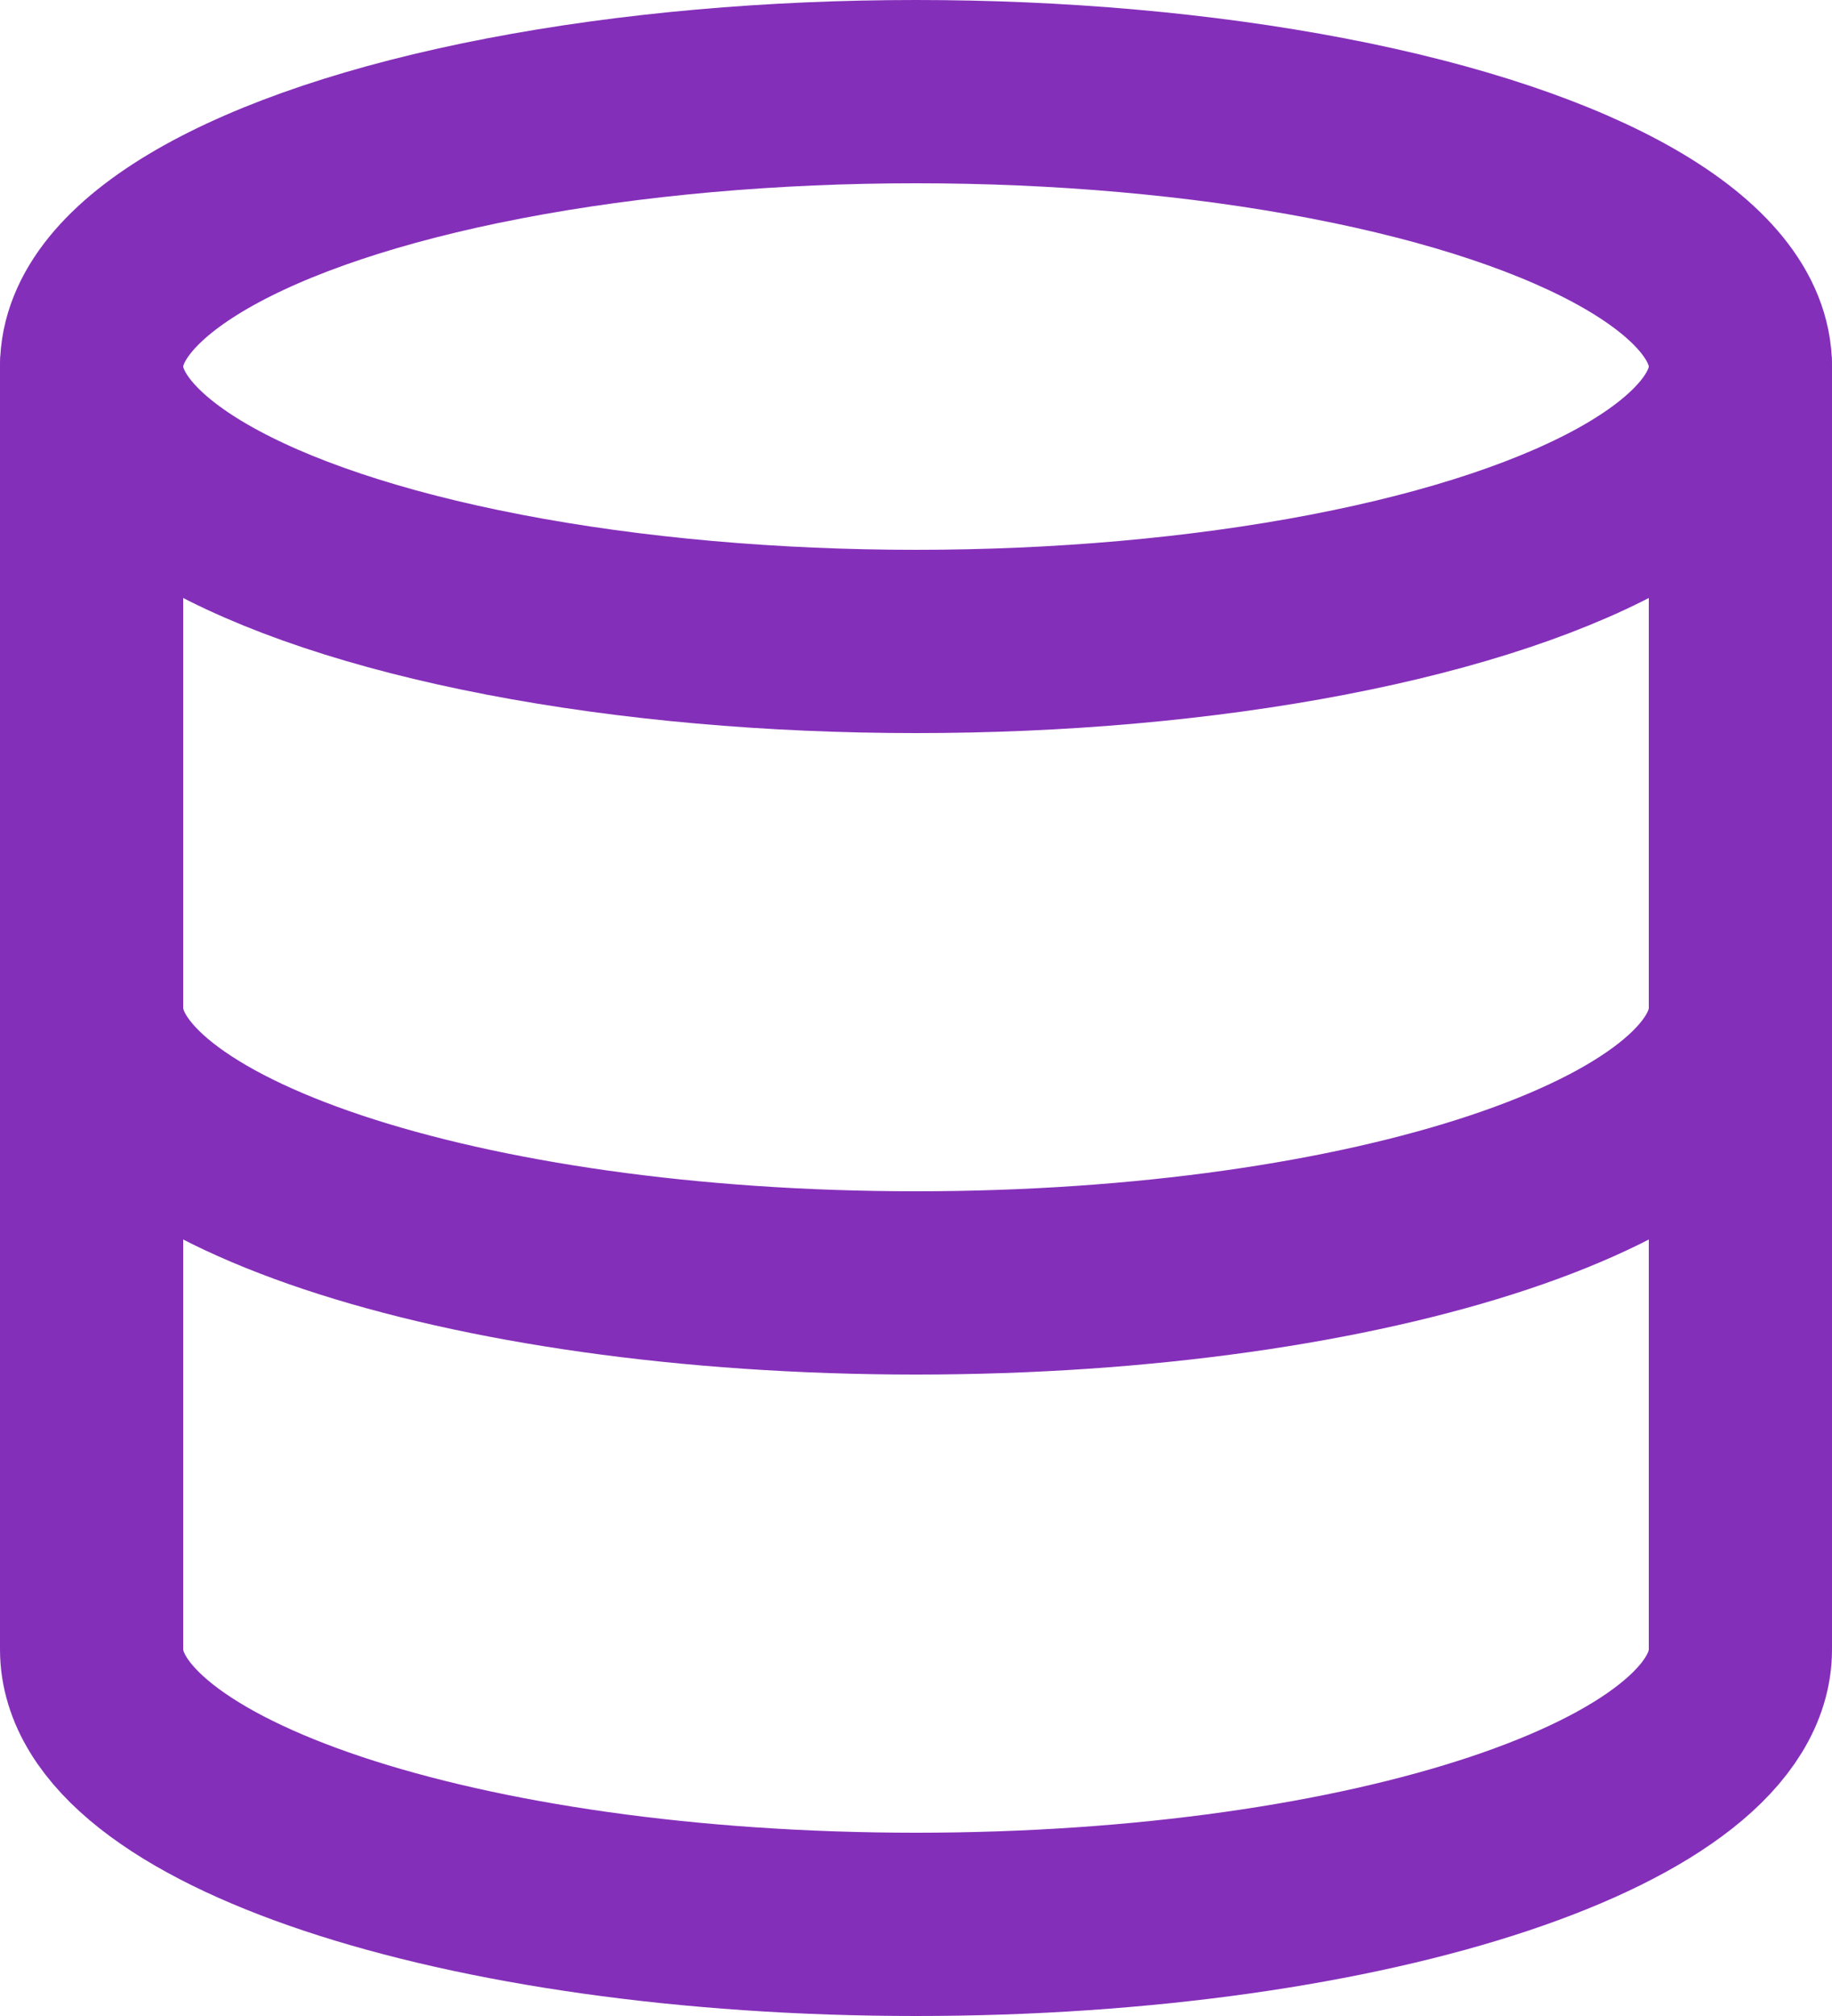
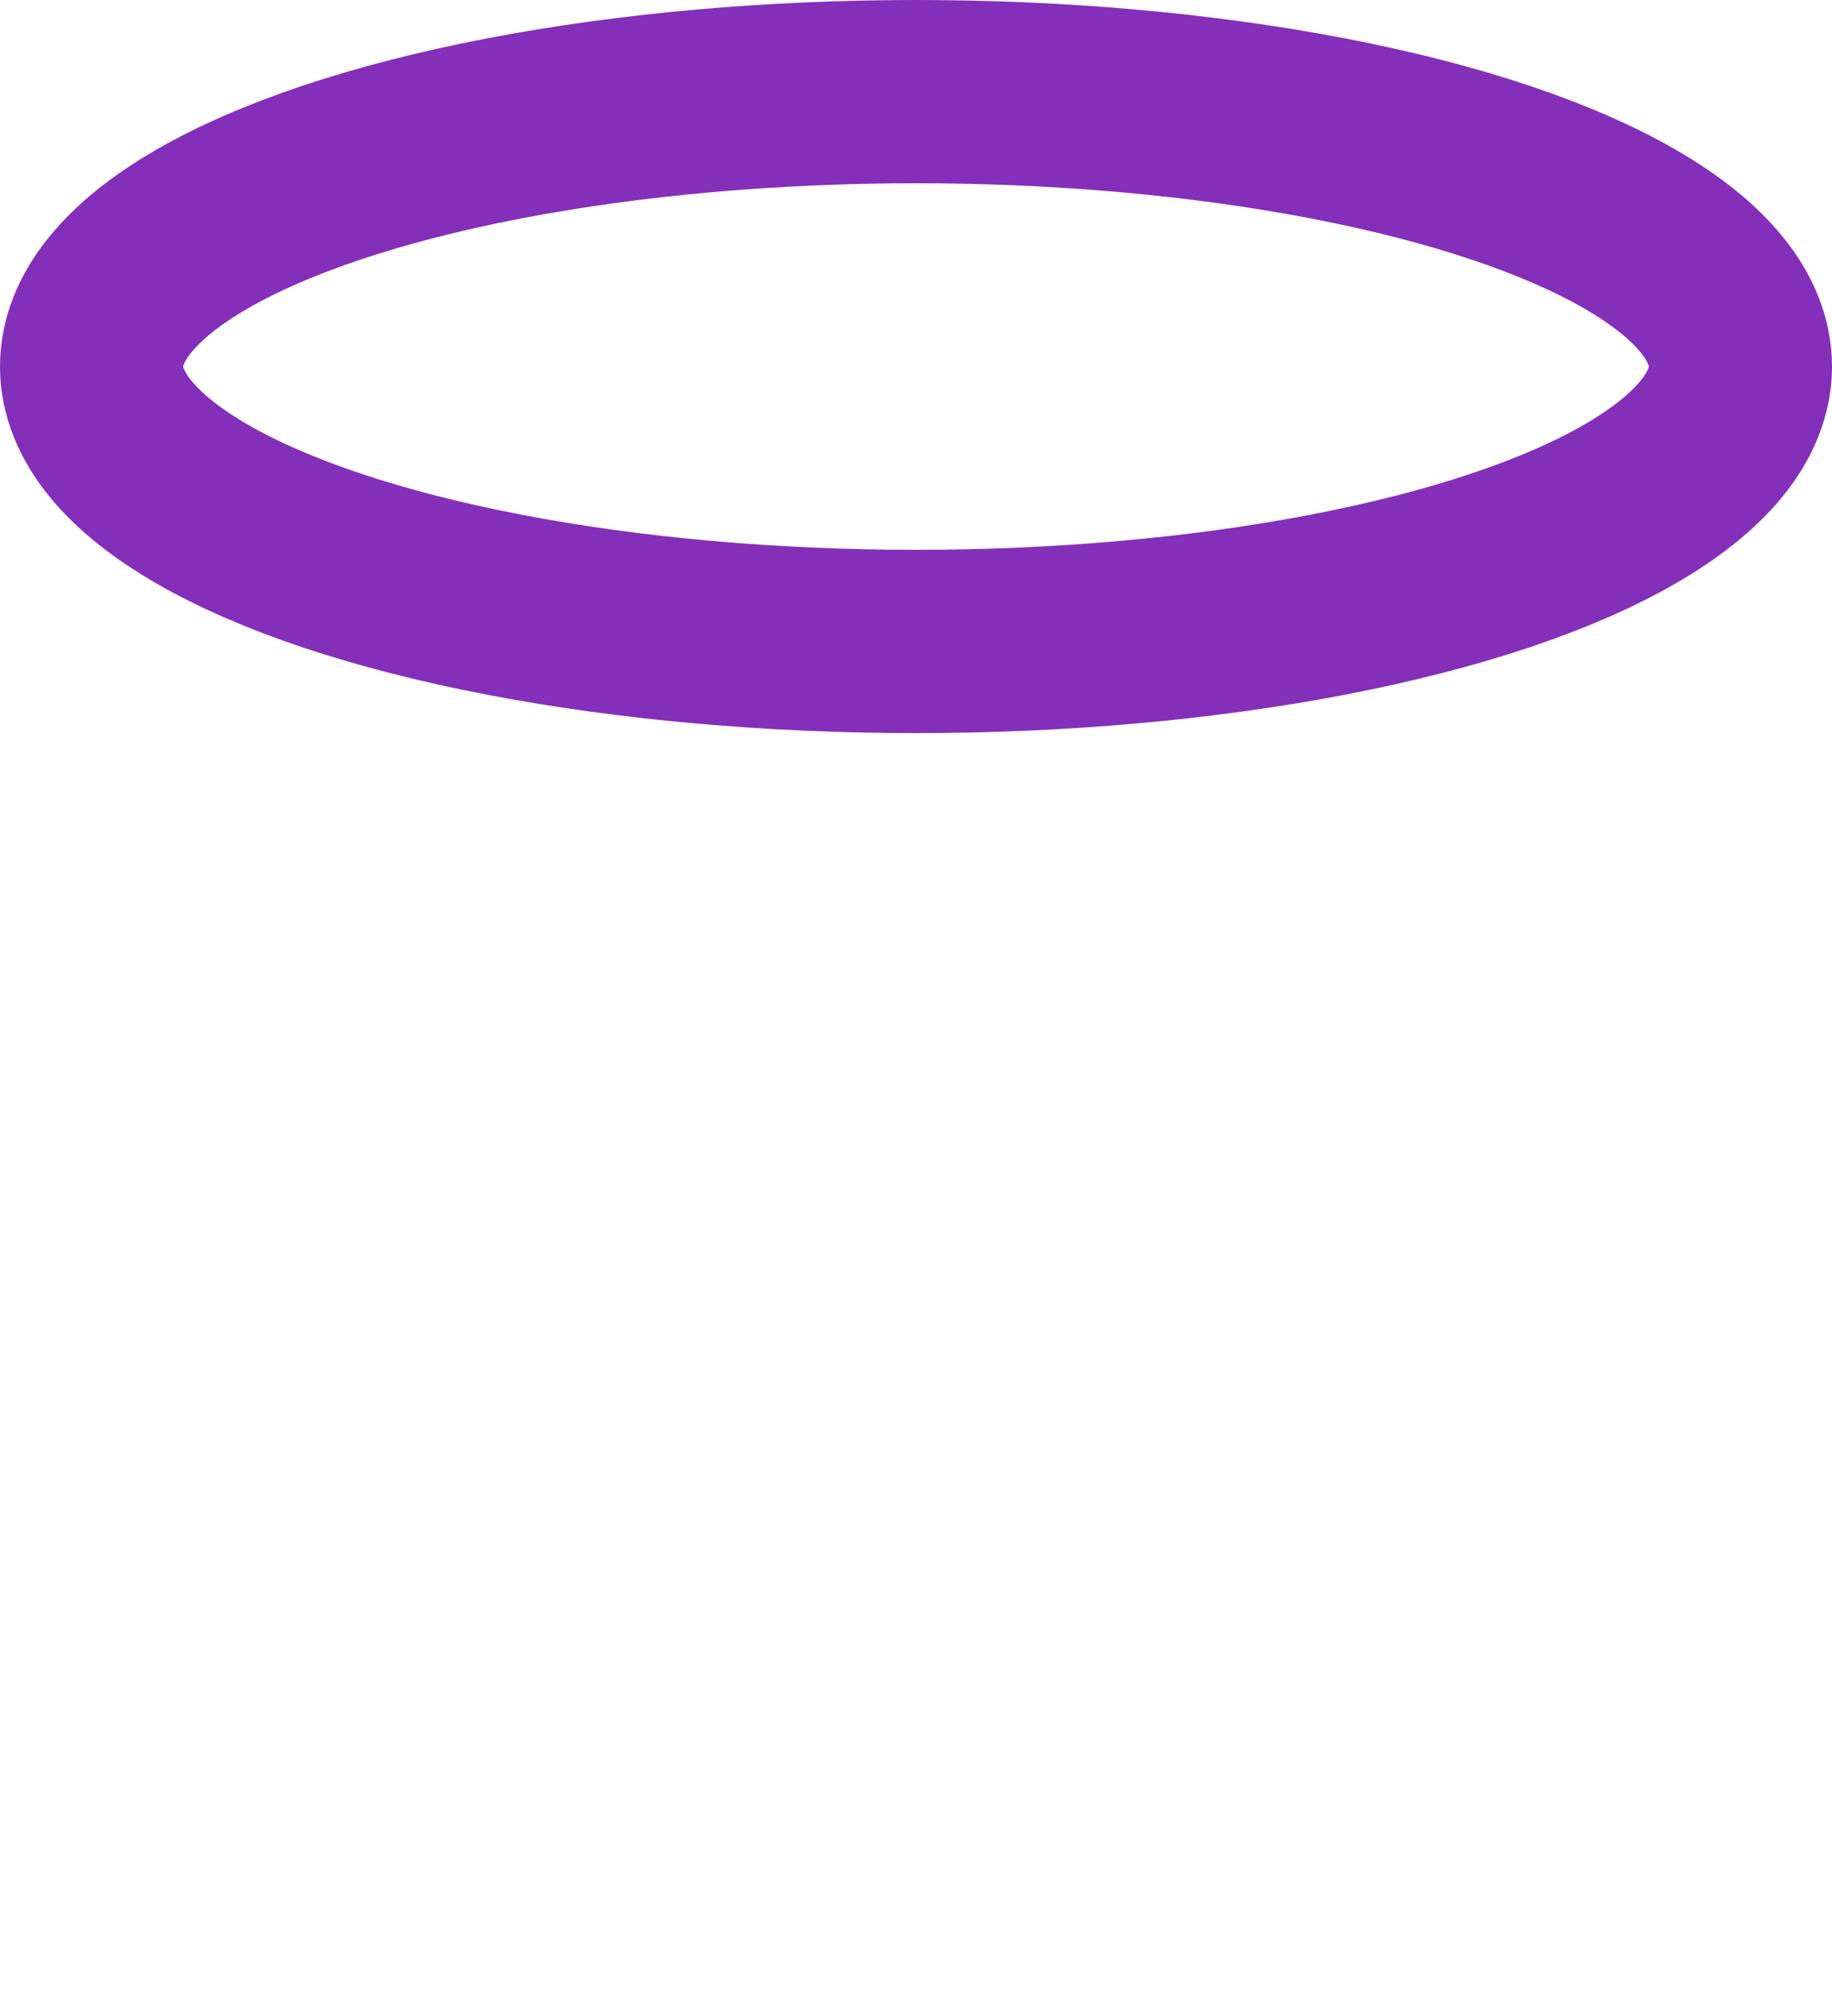
<svg xmlns="http://www.w3.org/2000/svg" width="20" height="22" viewBox="0 0 20 22">
  <g id="data-center" transform="translate(-2 -1)">
    <ellipse id="Ellipse_19" data-name="Ellipse 19" cx="9" cy="3" rx="9" ry="3" transform="translate(3 2)" fill="none" stroke="#842fb9" stroke-linecap="round" stroke-linejoin="round" stroke-width="2" />
-     <path id="Path_101" data-name="Path 101" d="M3,5V19c0,1.657,4.029,3,9,3s9-1.343,9-3V5" fill="none" stroke="#842fb9" stroke-linecap="round" stroke-linejoin="round" stroke-width="2" />
-     <path id="Path_102" data-name="Path 102" d="M3,12c0,1.657,4.029,3,9,3s9-1.343,9-3" fill="none" stroke="#842fb9" stroke-linecap="round" stroke-linejoin="round" stroke-width="2" />
  </g>
</svg>